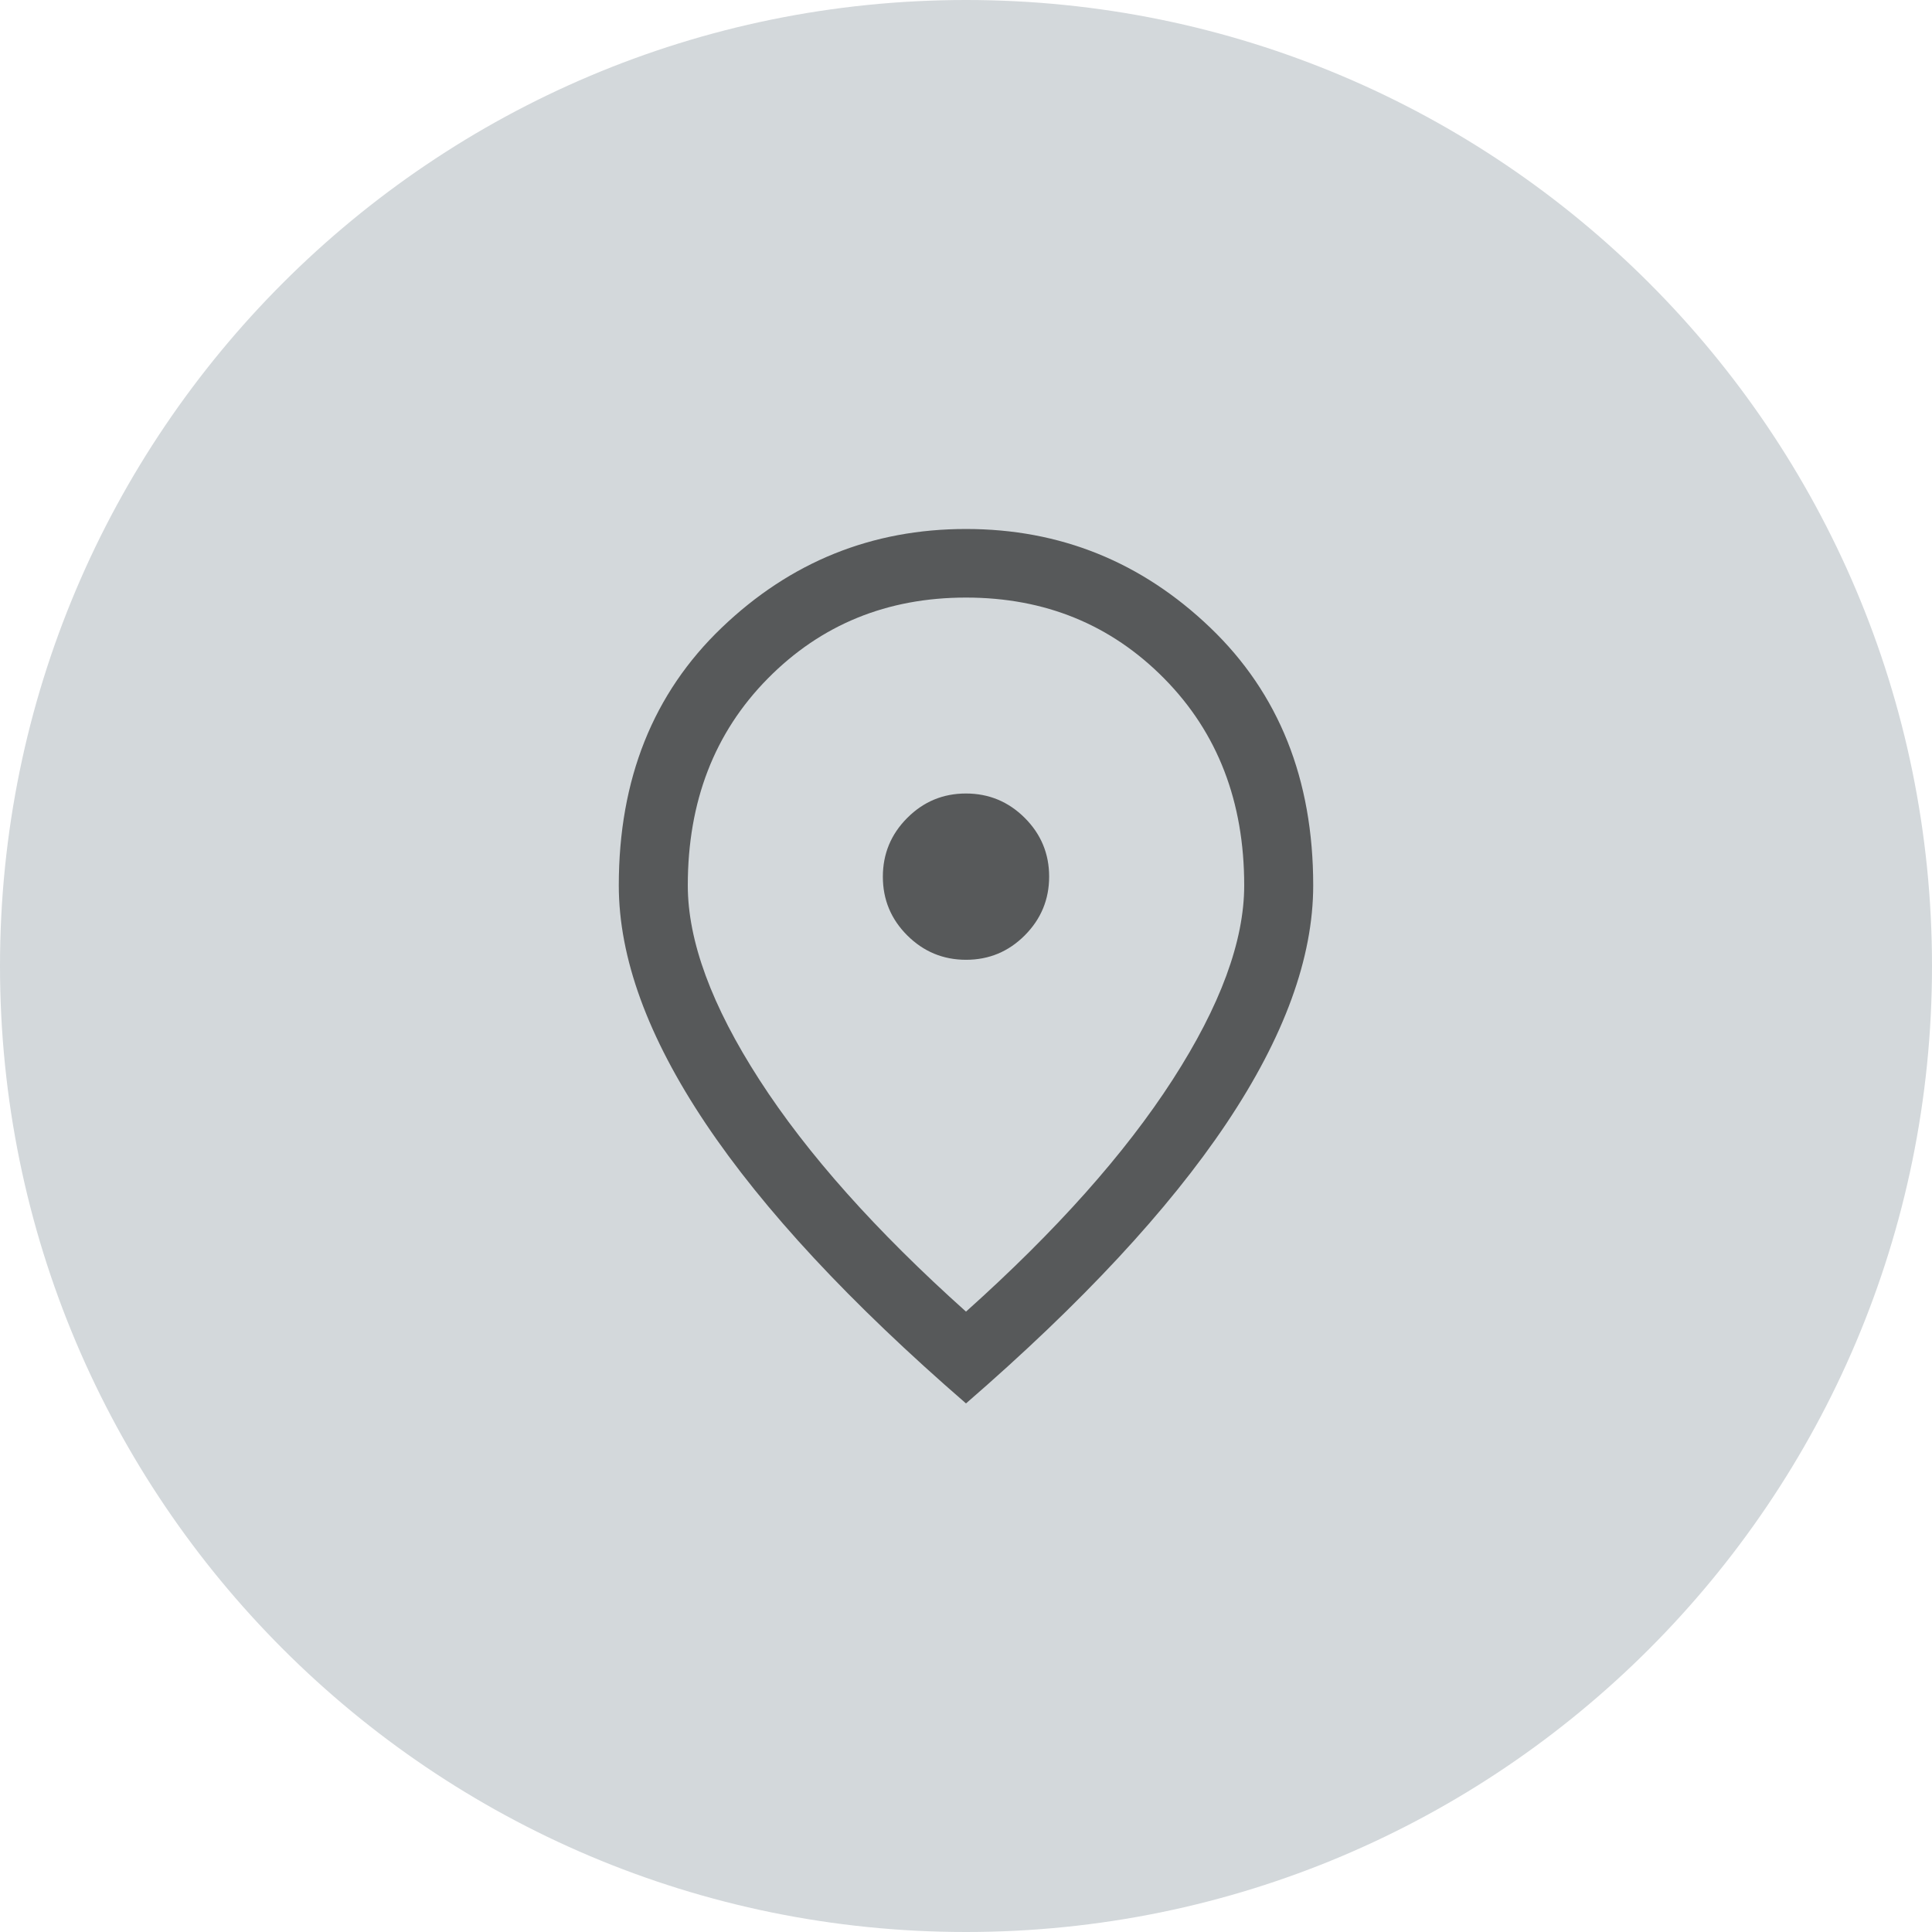
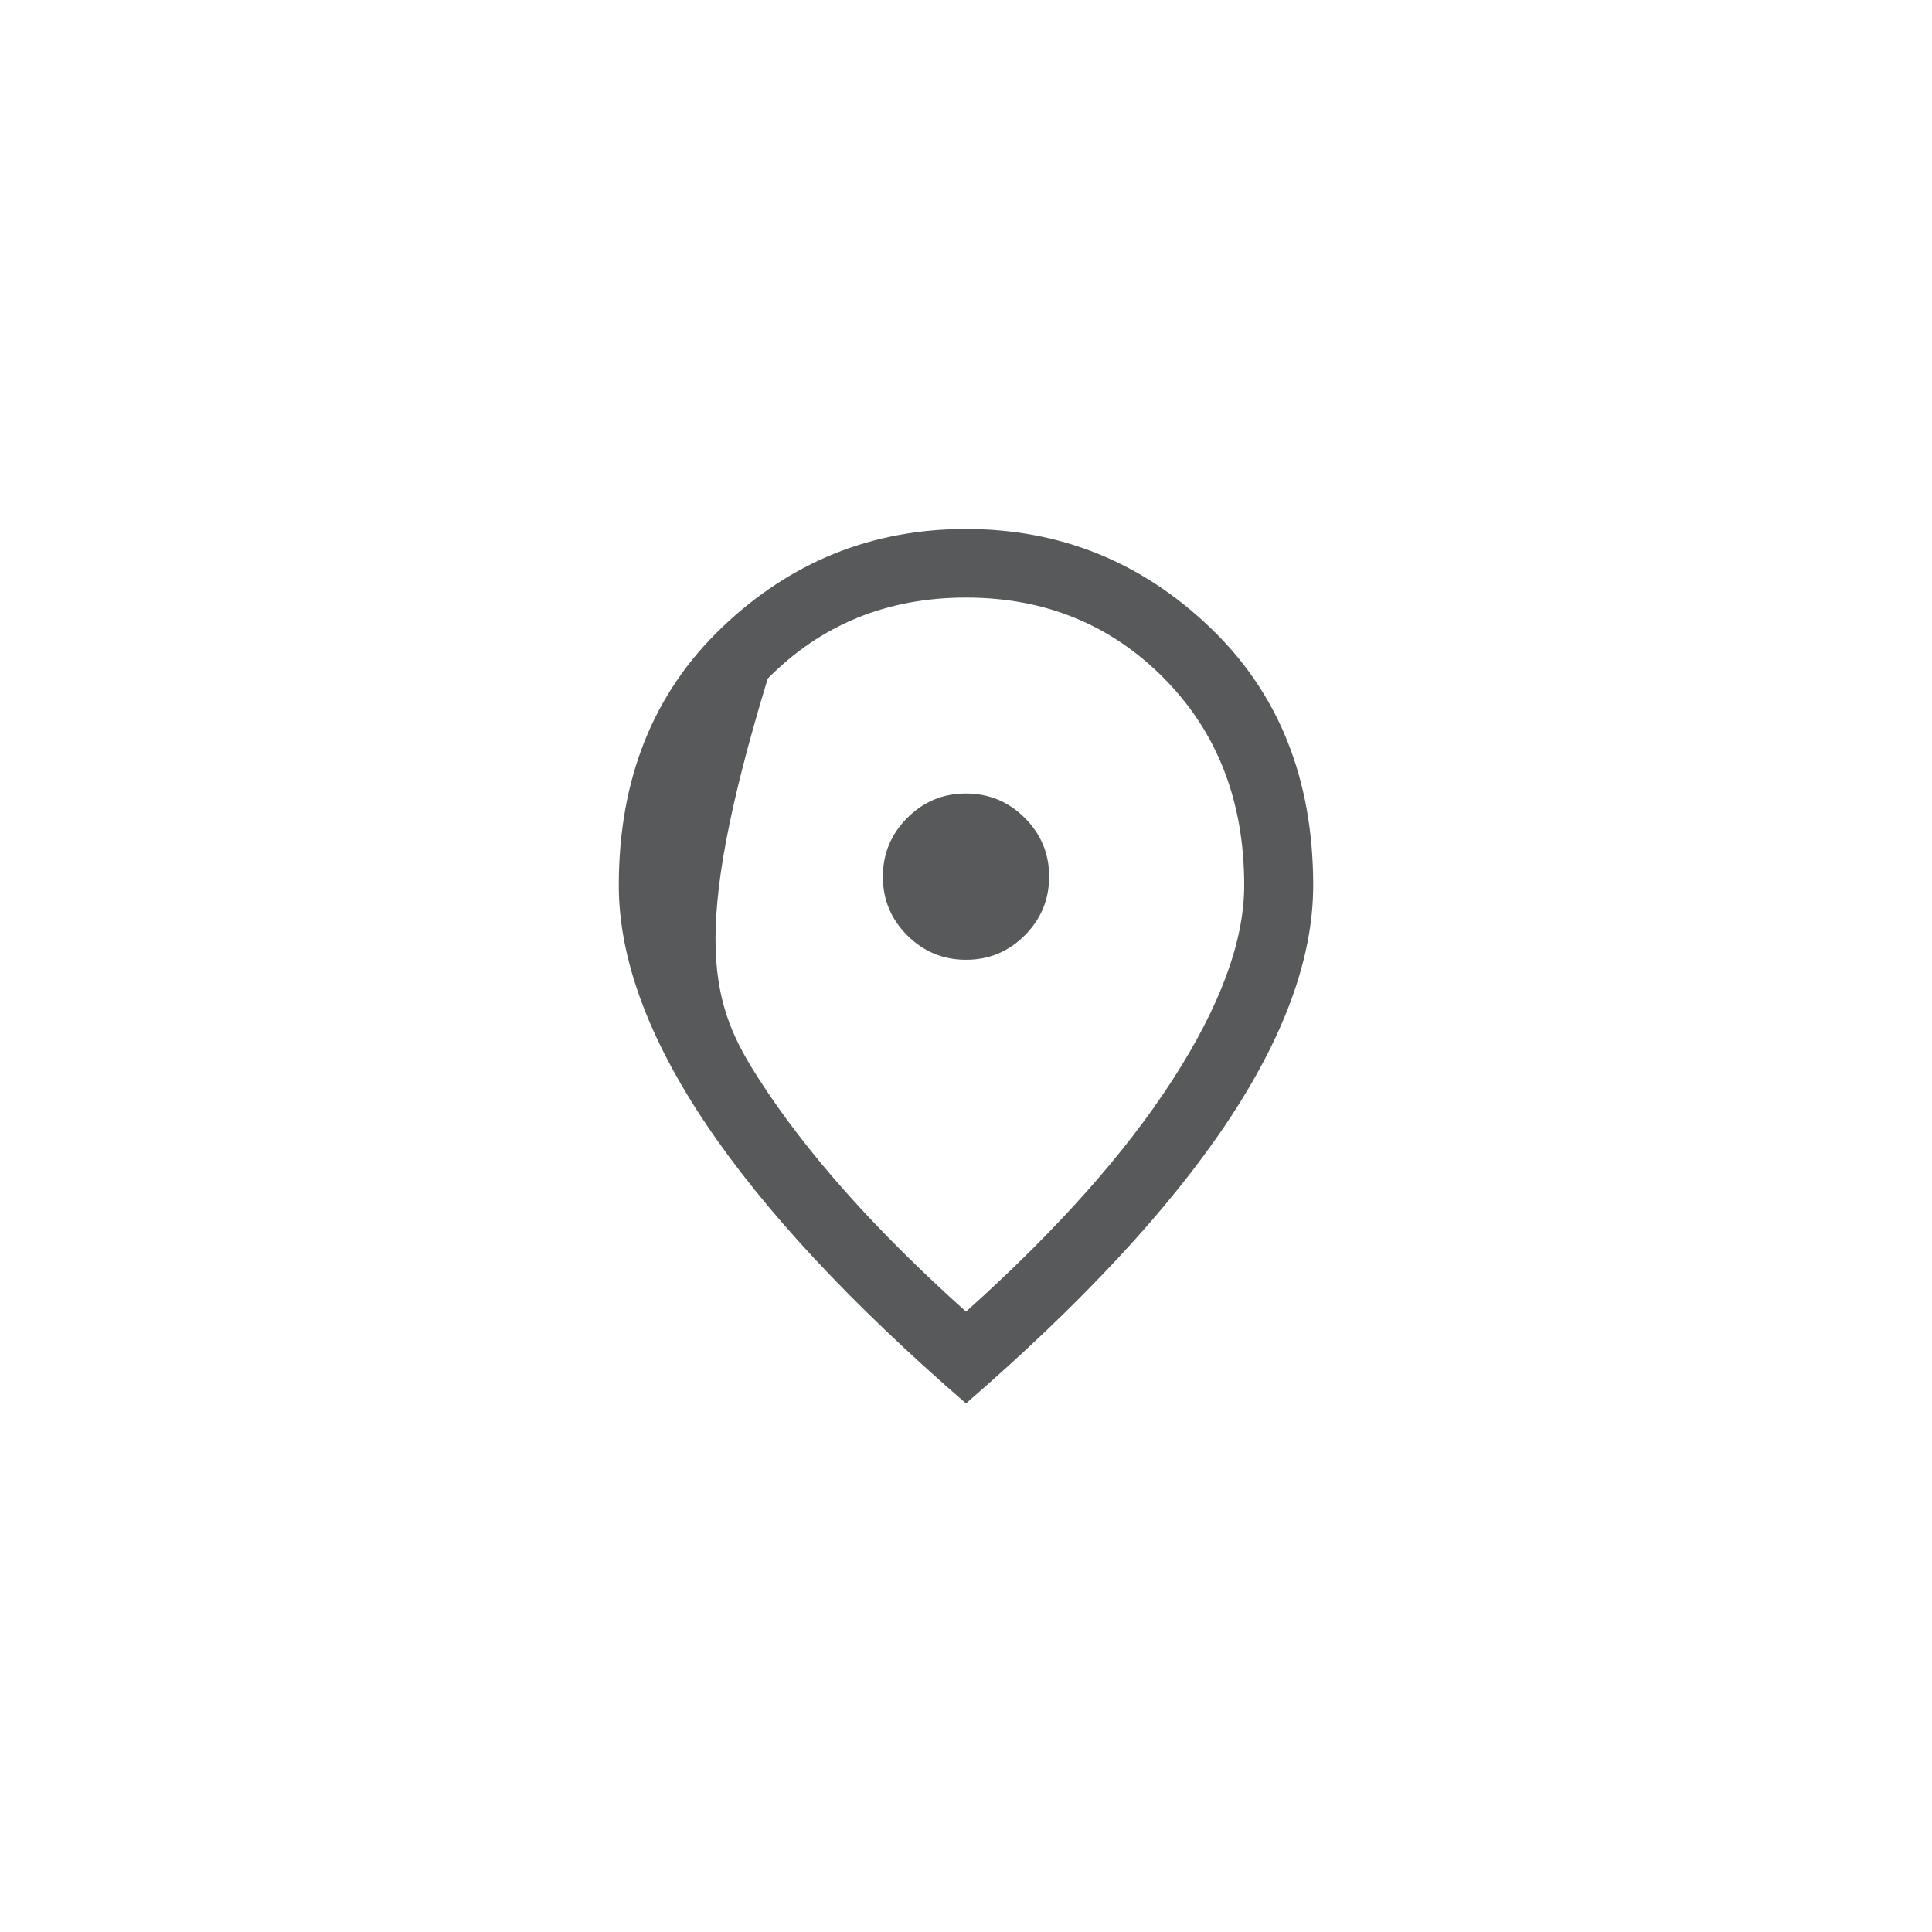
<svg xmlns="http://www.w3.org/2000/svg" width="56" height="56" viewBox="0 0 56 56" fill="none">
-   <path d="M0 28C0 12.536 12.536 0 28 0C43.464 0 56 12.536 56 28C56 43.464 43.464 56 28 56C12.536 56 0 43.464 0 28Z" fill="#D3D8DB" />
  <mask id="mask0_666_1354" style="mask-type:alpha" maskUnits="userSpaceOnUse" x="12" y="12" width="32" height="32">
    <rect x="12" y="12" width="32" height="32" fill="#D9D9D9" />
  </mask>
  <g mask="url(#mask0_666_1354)">
-     <path d="M28.002 27.82C28.666 27.82 29.233 27.584 29.704 27.112C30.175 26.639 30.41 26.071 30.41 25.408C30.41 24.745 30.174 24.177 29.702 23.706C29.229 23.235 28.661 23 27.998 23C27.334 23 26.767 23.236 26.296 23.709C25.825 24.181 25.59 24.749 25.59 25.413C25.59 26.076 25.826 26.643 26.298 27.114C26.771 27.585 27.339 27.82 28.002 27.82ZM28 38.018C30.608 35.683 32.605 33.443 33.988 31.299C35.372 29.154 36.064 27.276 36.064 25.664C36.064 23.233 35.292 21.235 33.747 19.669C32.203 18.104 30.287 17.321 28 17.321C25.713 17.321 23.797 18.104 22.253 19.669C20.708 21.235 19.936 23.233 19.936 25.664C19.936 27.276 20.628 29.154 22.012 31.299C23.395 33.443 25.392 35.683 28 38.018ZM28 40.679C24.644 37.772 22.128 35.066 20.451 32.562C18.774 30.057 17.936 27.758 17.936 25.664C17.936 22.587 18.931 20.096 20.922 18.191C22.912 16.286 25.272 15.333 28 15.333C30.728 15.333 33.088 16.286 35.078 18.191C37.069 20.096 38.064 22.587 38.064 25.664C38.064 27.758 37.226 30.057 35.549 32.562C33.872 35.066 31.356 37.772 28 40.679Z" fill="#57595A" />
+     <path d="M28.002 27.82C28.666 27.82 29.233 27.584 29.704 27.112C30.175 26.639 30.41 26.071 30.41 25.408C30.41 24.745 30.174 24.177 29.702 23.706C29.229 23.235 28.661 23 27.998 23C27.334 23 26.767 23.236 26.296 23.709C25.825 24.181 25.59 24.749 25.59 25.413C25.59 26.076 25.826 26.643 26.298 27.114C26.771 27.585 27.339 27.82 28.002 27.82ZM28 38.018C30.608 35.683 32.605 33.443 33.988 31.299C35.372 29.154 36.064 27.276 36.064 25.664C36.064 23.233 35.292 21.235 33.747 19.669C32.203 18.104 30.287 17.321 28 17.321C25.713 17.321 23.797 18.104 22.253 19.669C19.936 27.276 20.628 29.154 22.012 31.299C23.395 33.443 25.392 35.683 28 38.018ZM28 40.679C24.644 37.772 22.128 35.066 20.451 32.562C18.774 30.057 17.936 27.758 17.936 25.664C17.936 22.587 18.931 20.096 20.922 18.191C22.912 16.286 25.272 15.333 28 15.333C30.728 15.333 33.088 16.286 35.078 18.191C37.069 20.096 38.064 22.587 38.064 25.664C38.064 27.758 37.226 30.057 35.549 32.562C33.872 35.066 31.356 37.772 28 40.679Z" fill="#57595A" />
  </g>
</svg>